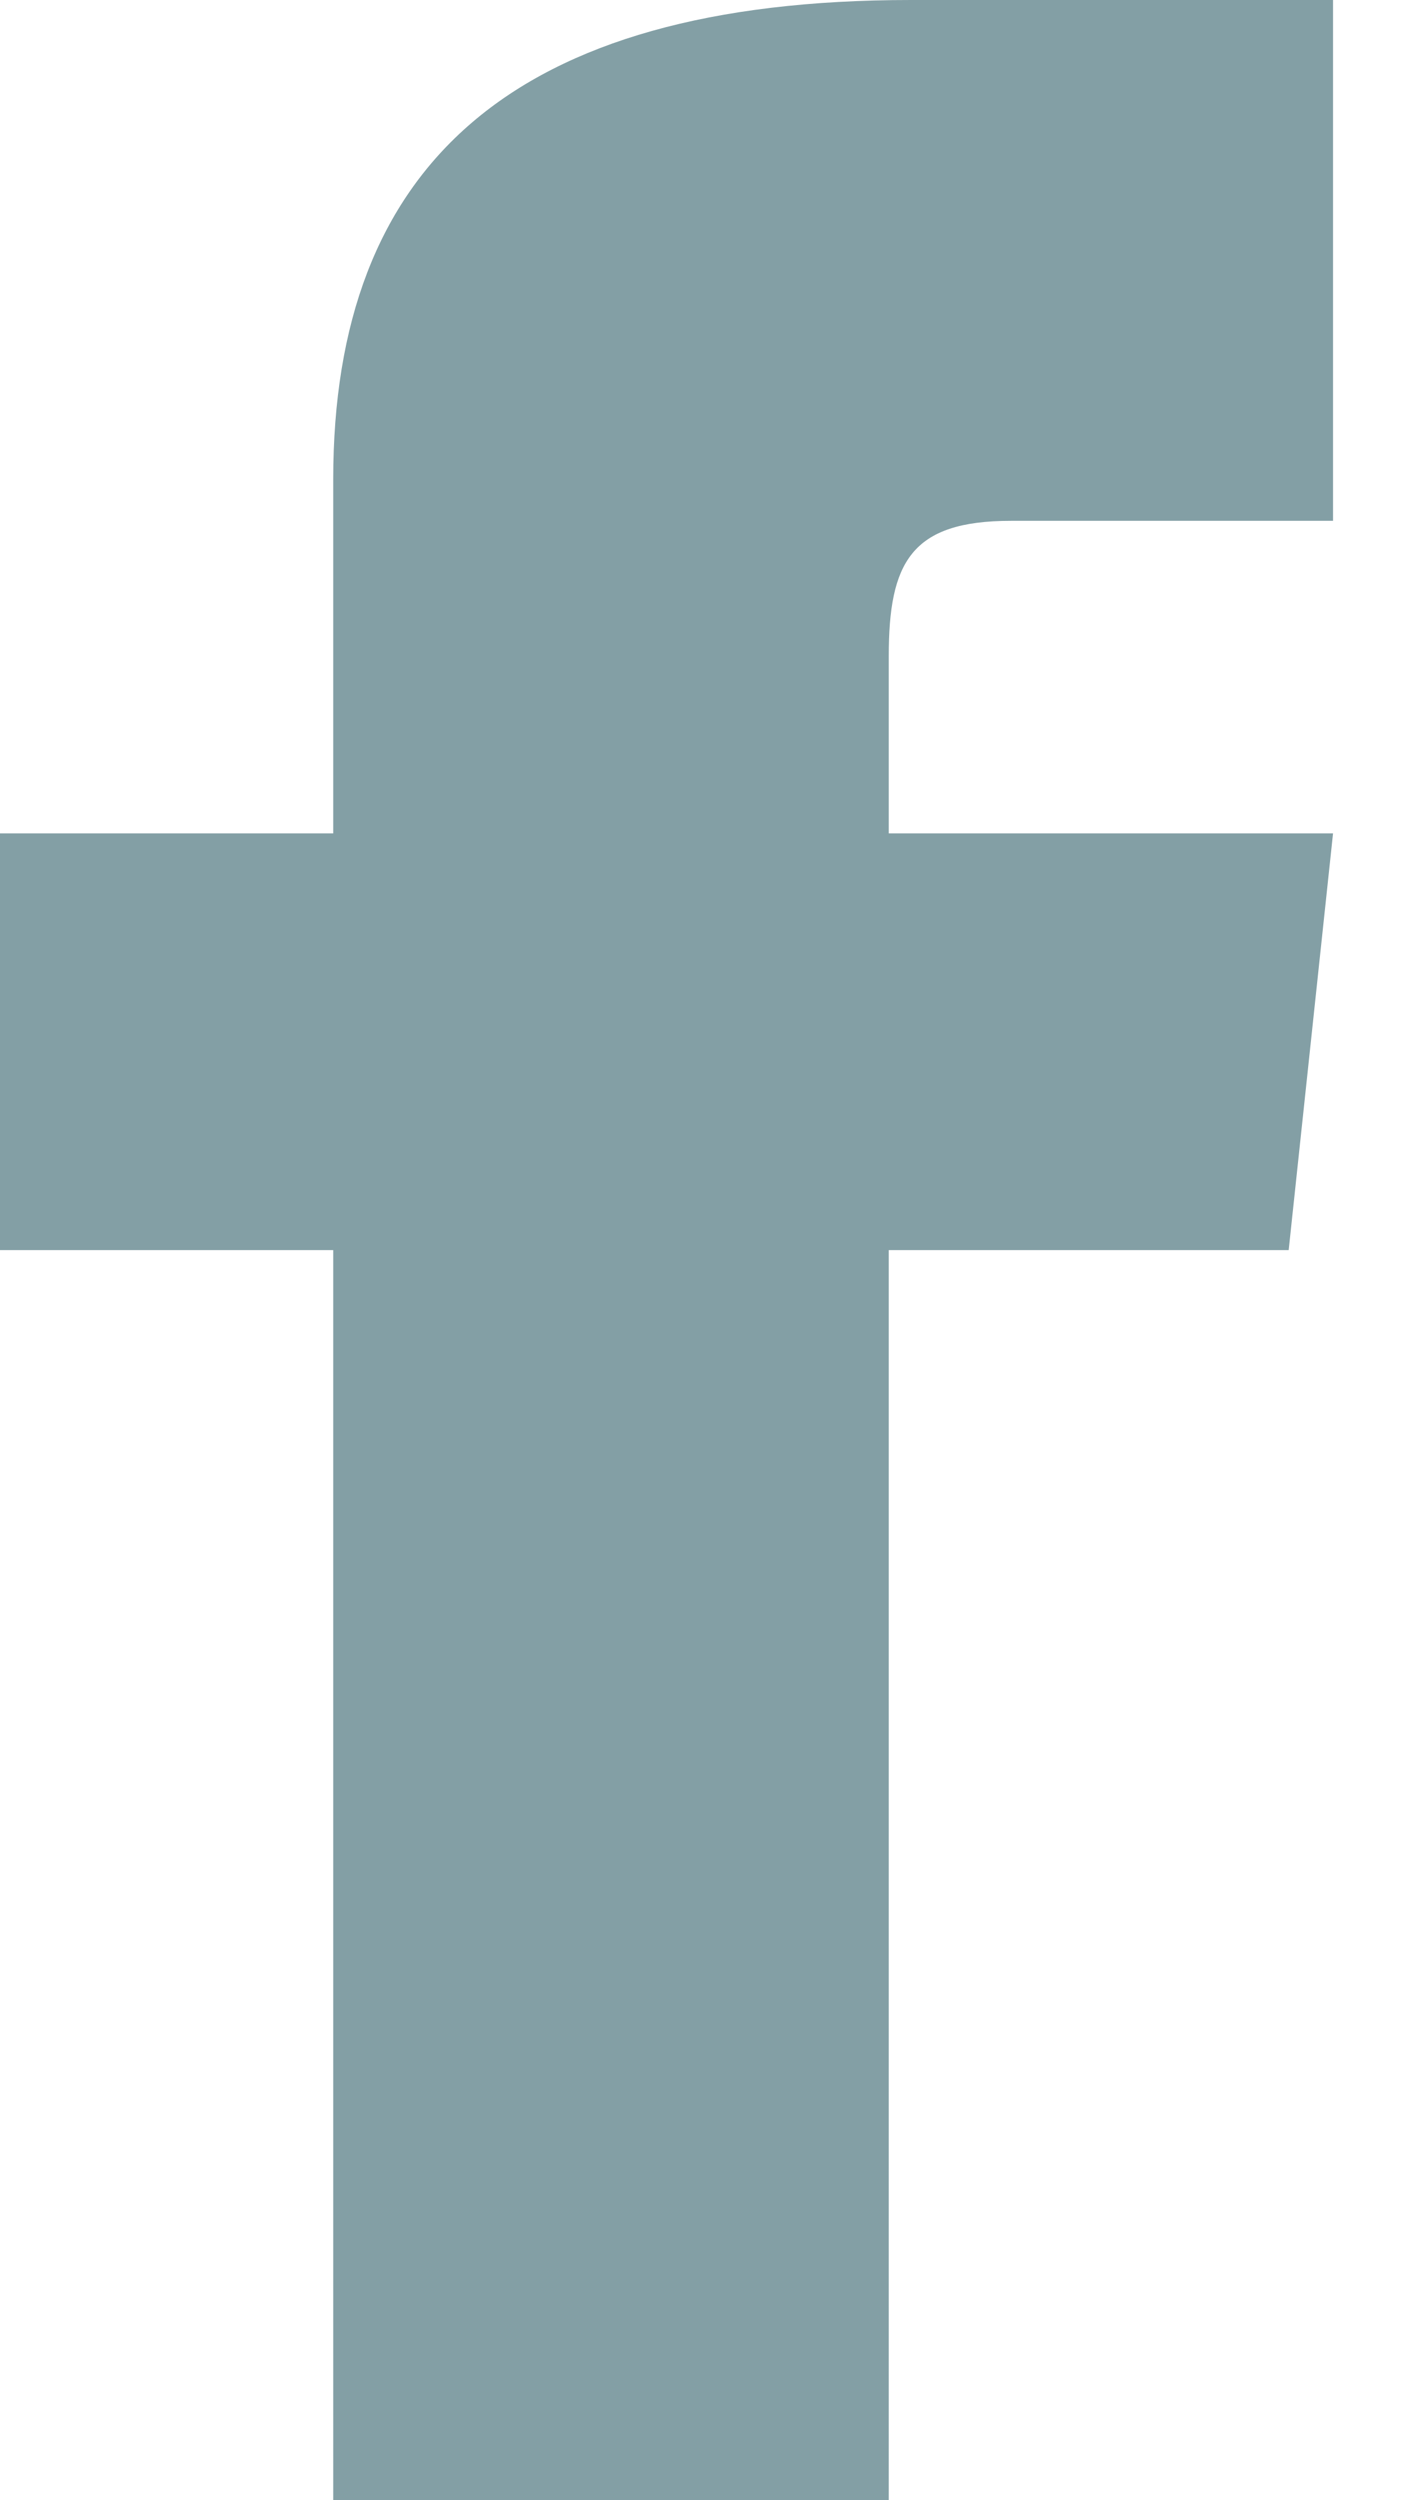
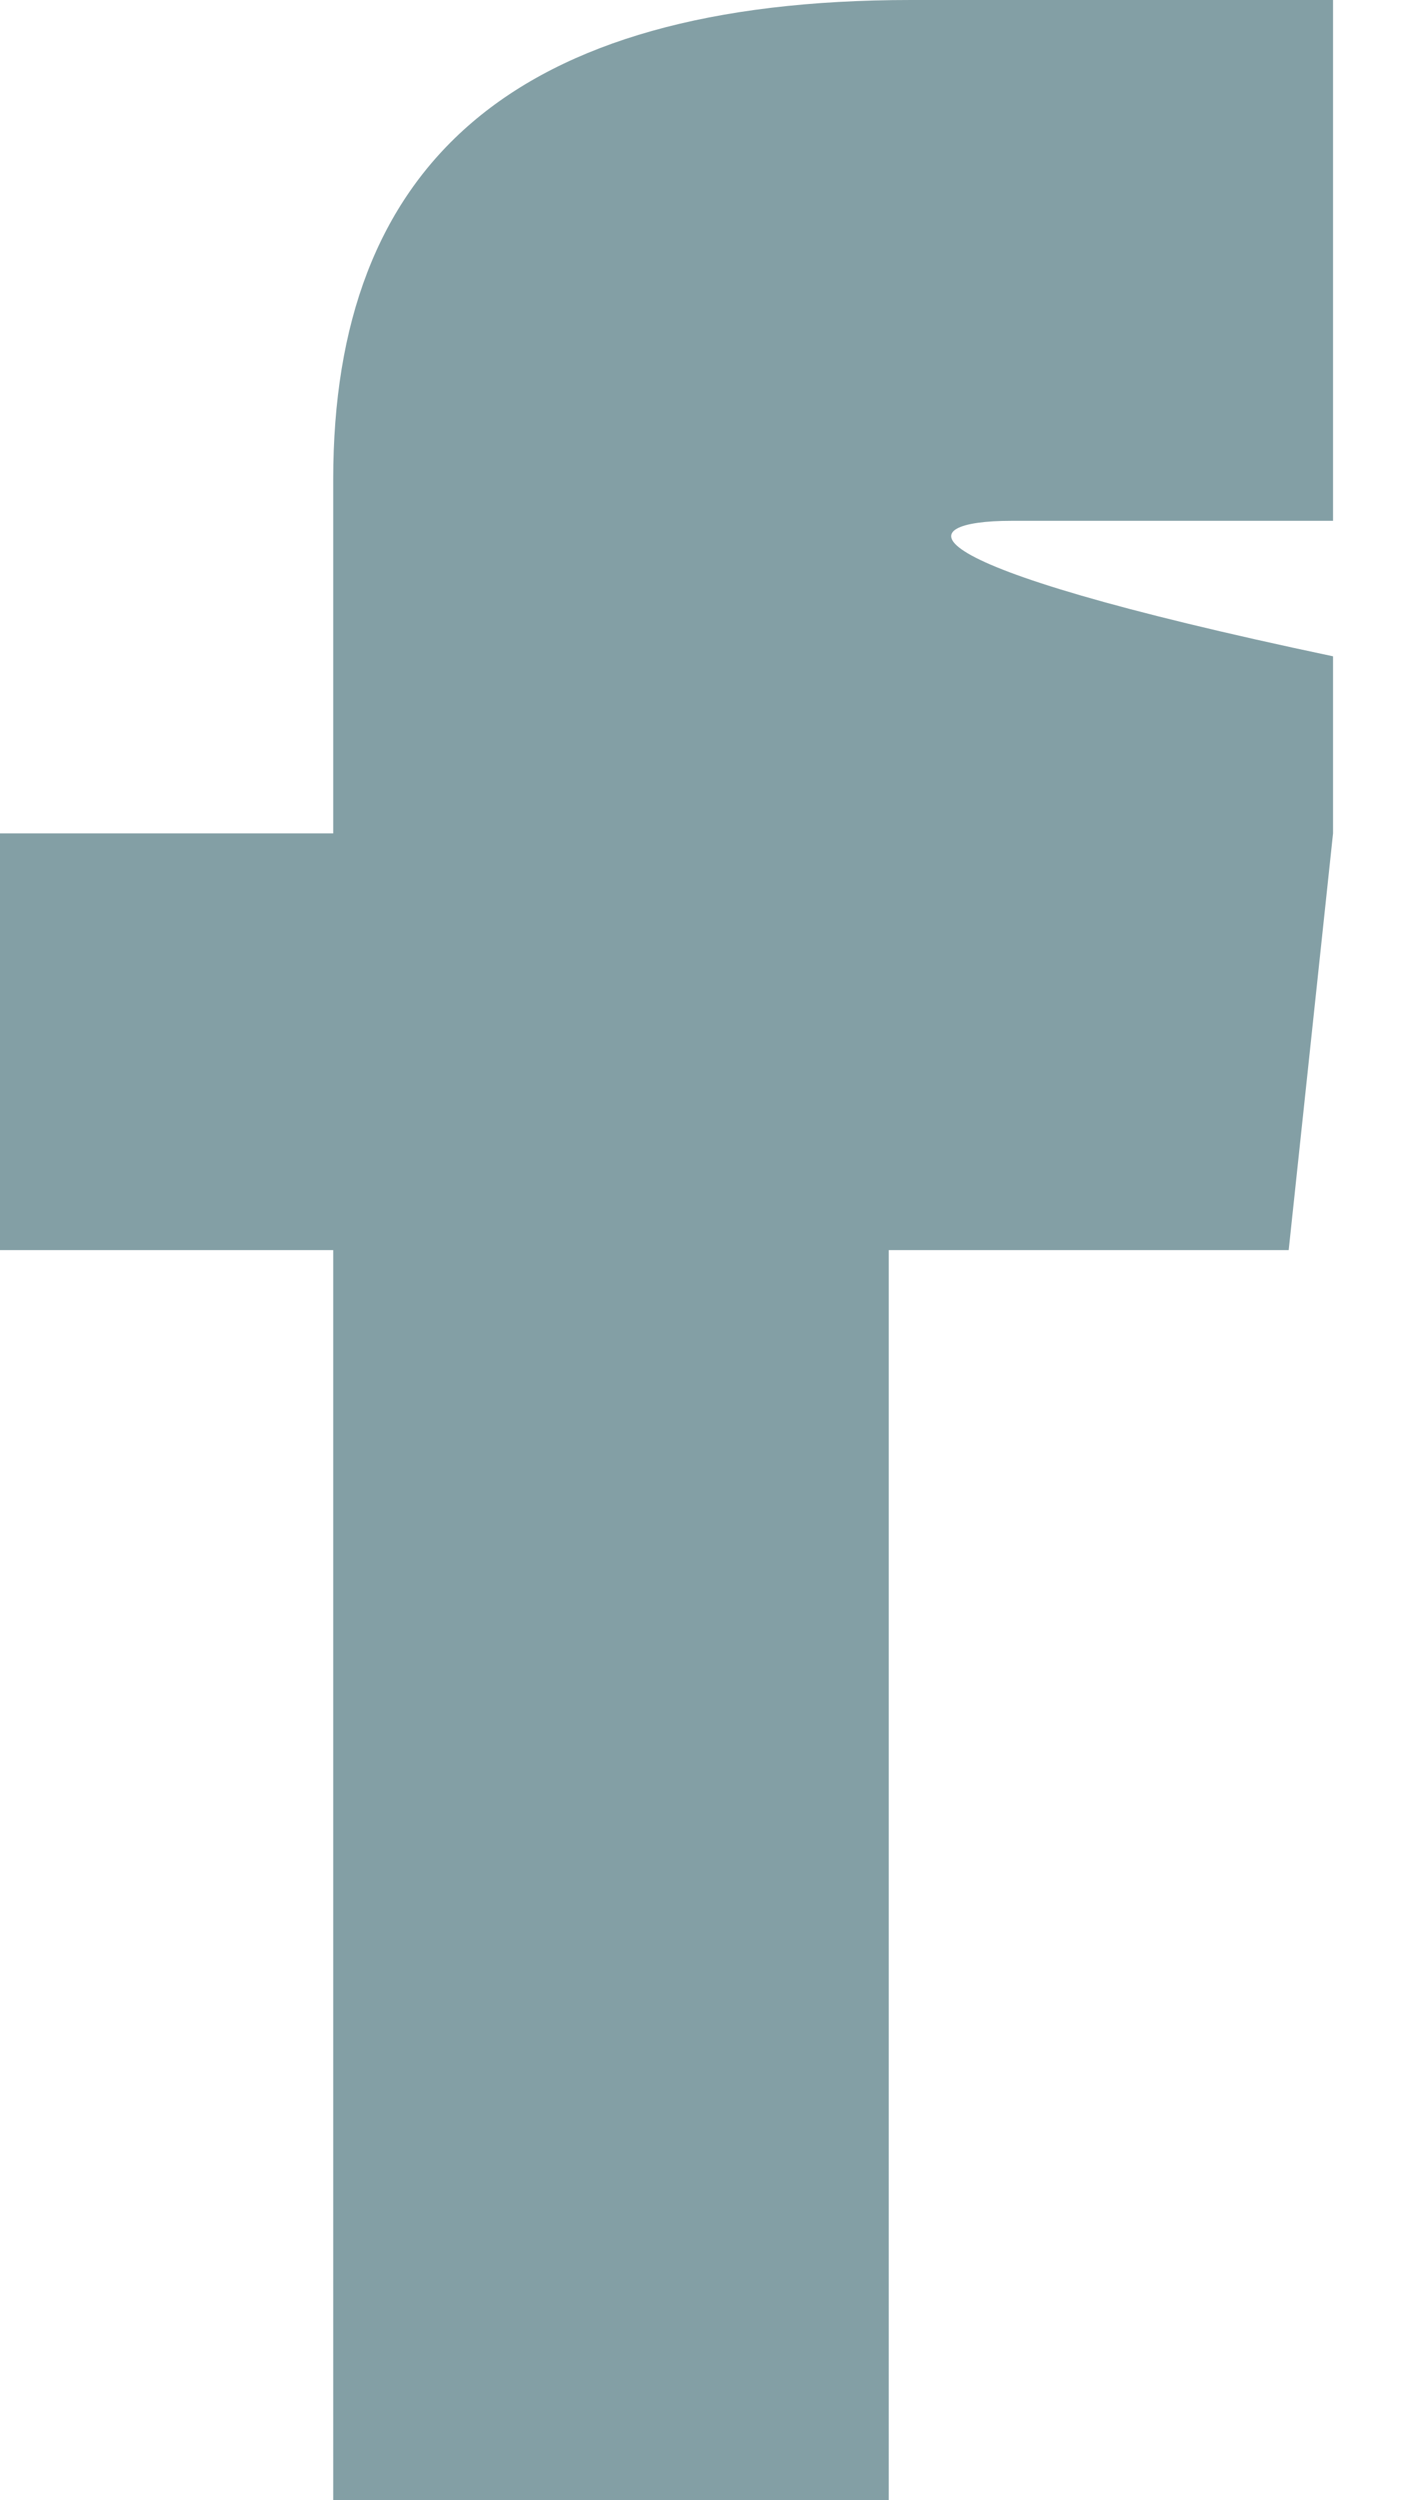
<svg xmlns="http://www.w3.org/2000/svg" width="9" height="16" viewBox="0 0 9 16" fill="none">
-   <path d="M2.133 5.333H0V8H2.133V16H5.689V8H8.249L8.533 5.333H5.689V4.2C5.689 3.6 5.831 3.333 6.471 3.333H8.533V0H5.831C3.271 0 2.133 1.067 2.133 3.067V5.333Z" fill="#839FA5" />
+   <path d="M2.133 5.333H0V8H2.133V16H5.689V8H8.249L8.533 5.333V4.2C5.689 3.6 5.831 3.333 6.471 3.333H8.533V0H5.831C3.271 0 2.133 1.067 2.133 3.067V5.333Z" fill="#839FA5" />
</svg>